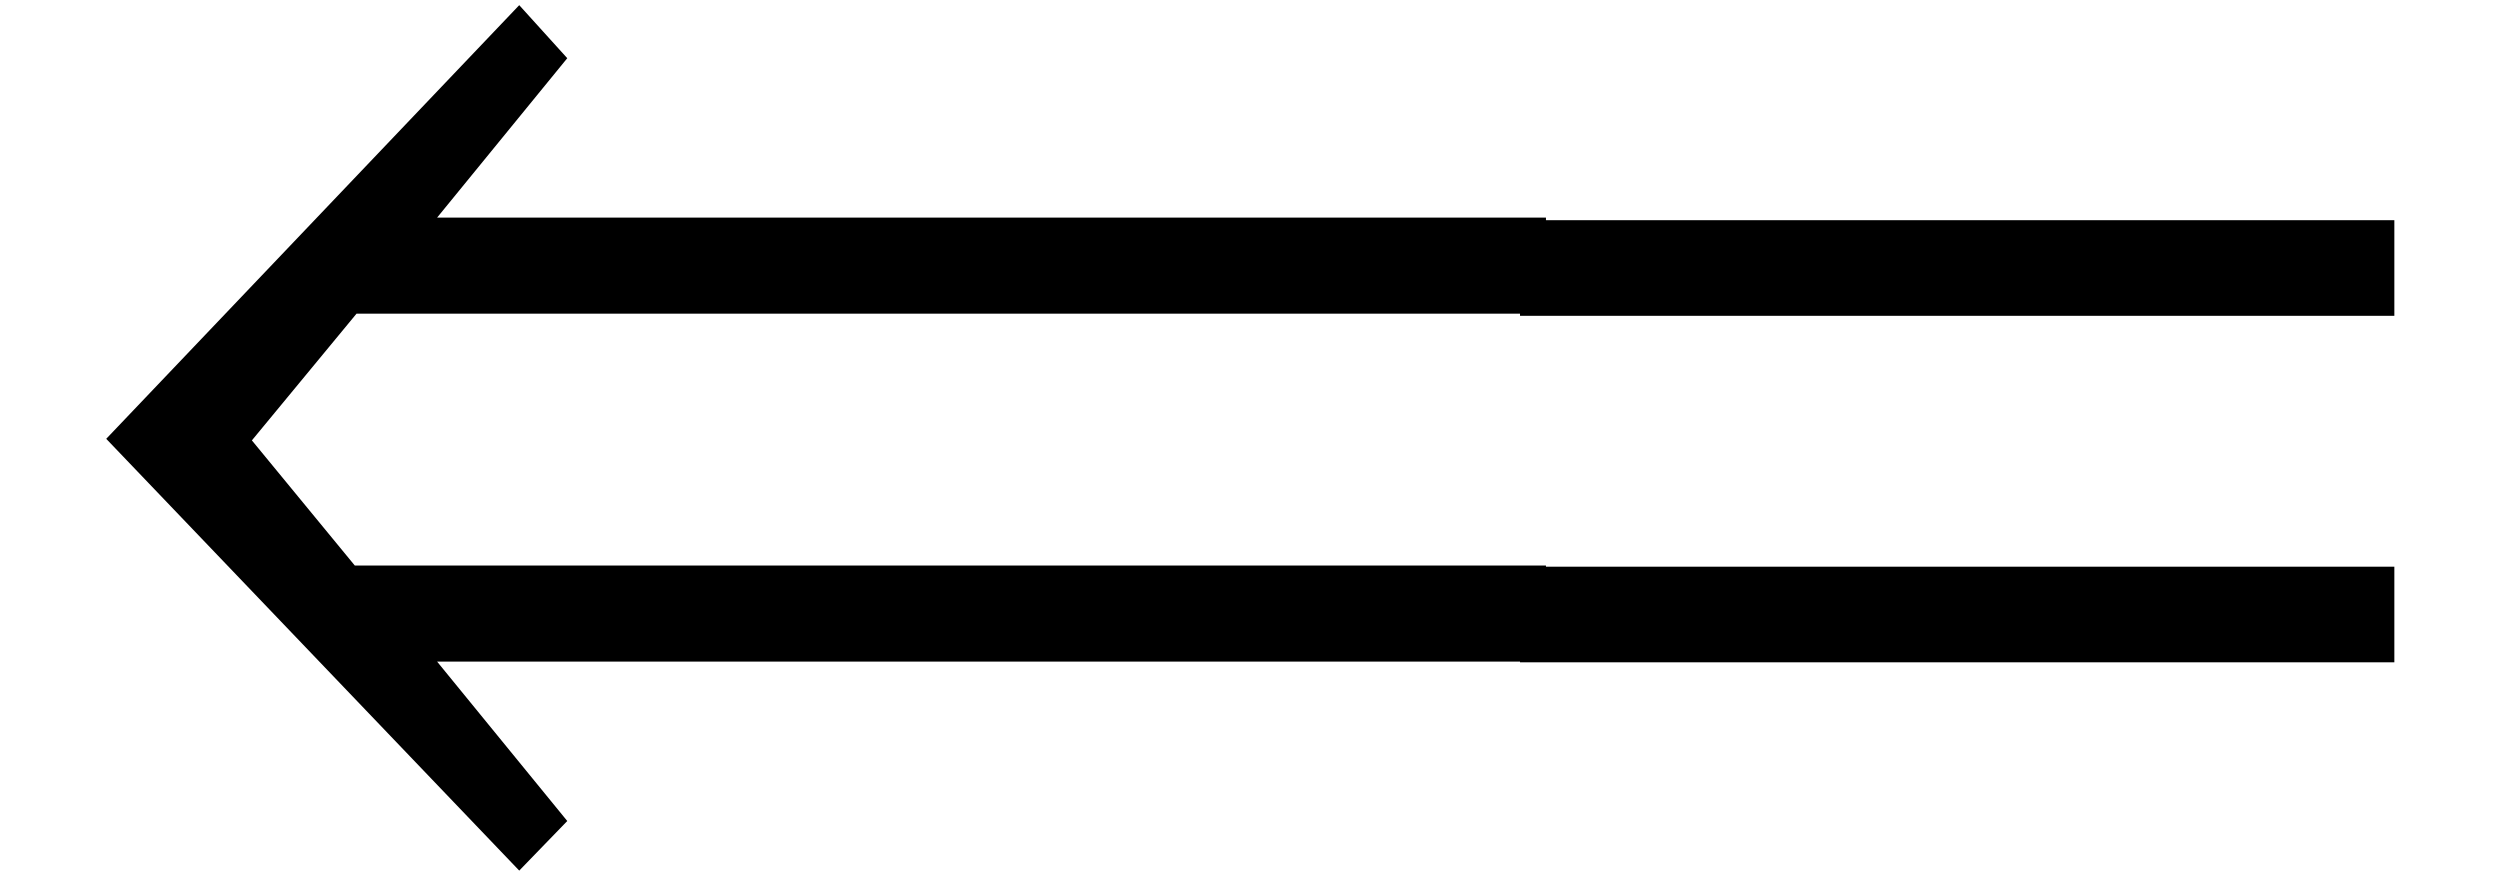
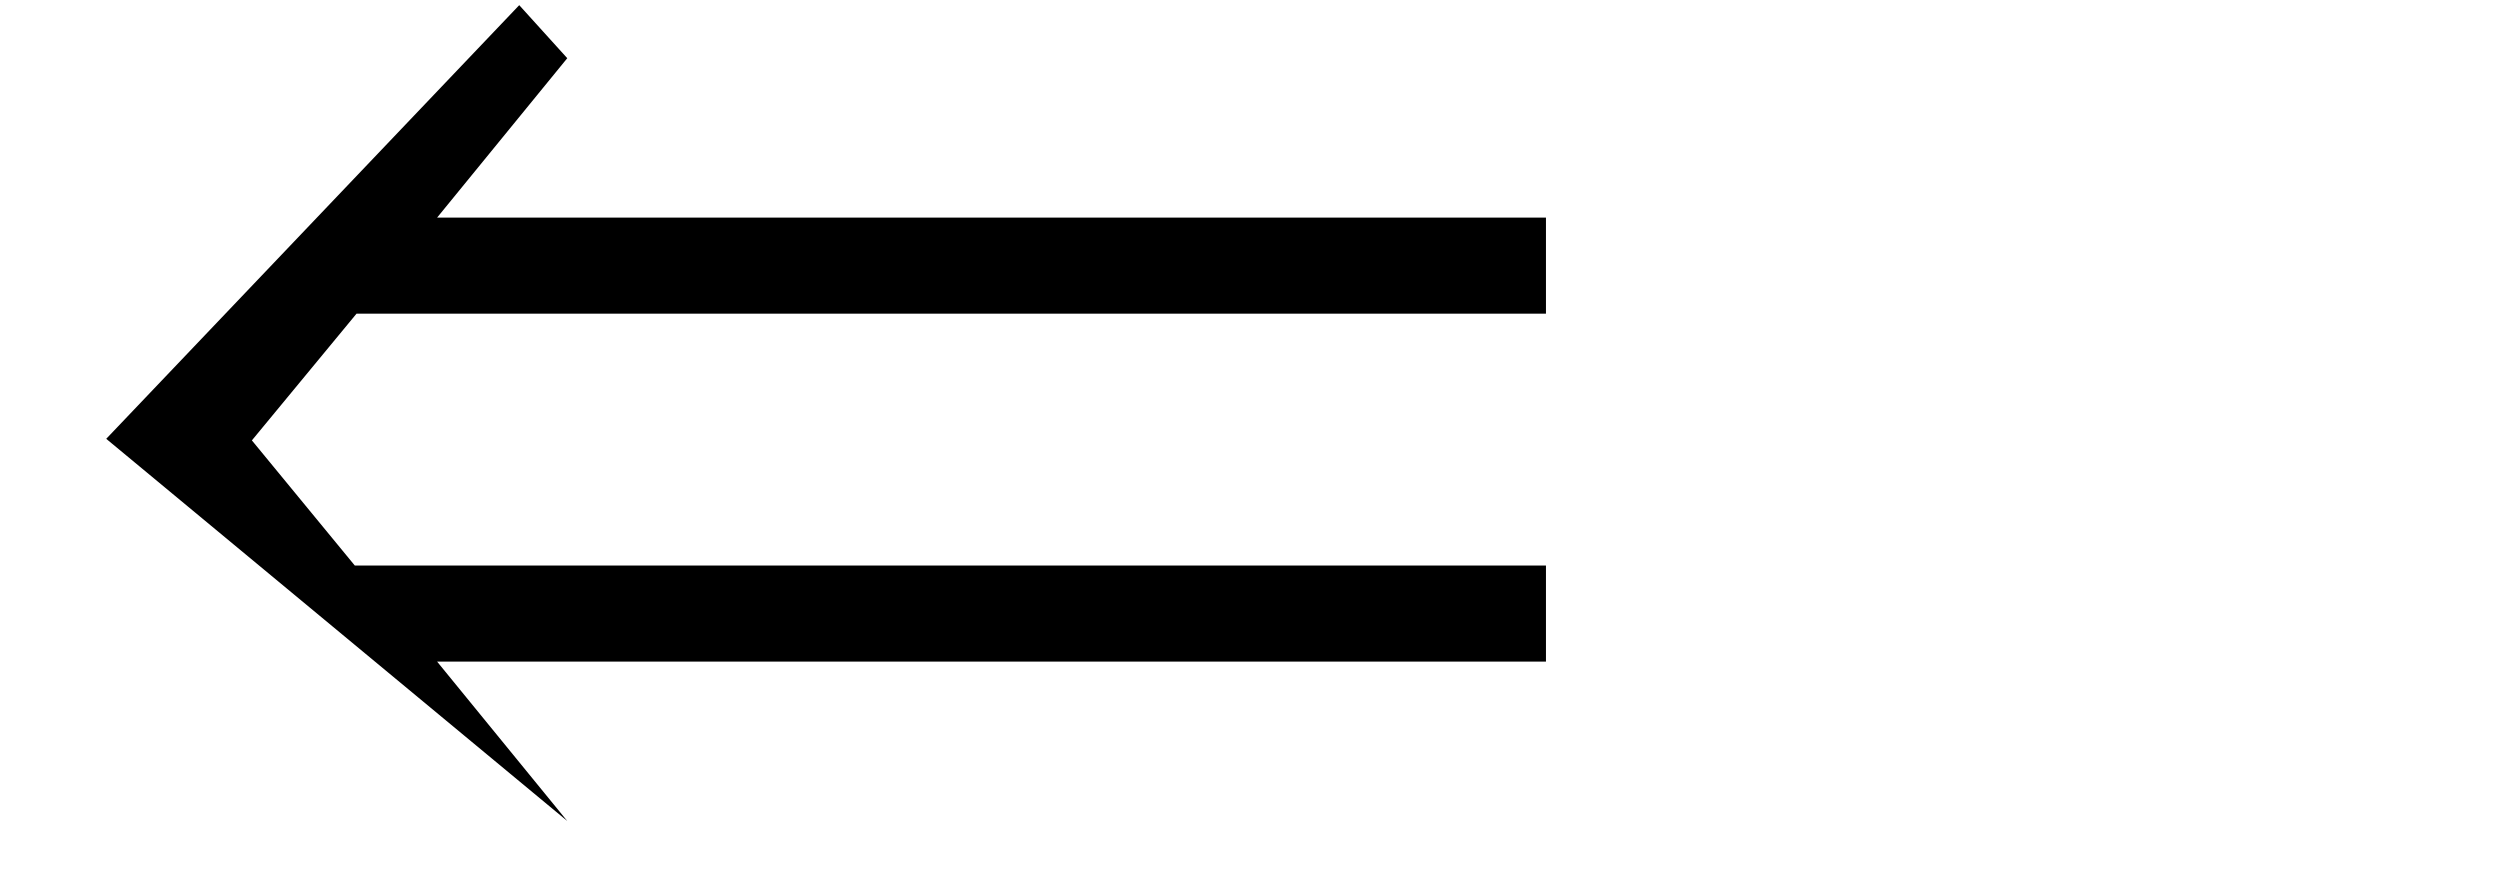
<svg xmlns="http://www.w3.org/2000/svg" xmlns:xlink="http://www.w3.org/1999/xlink" version="1.1" width="17.439pt" height="6.133pt" viewBox="56.413 59.62 17.439 6.133">
  <defs>
-     <path id="g3-61" d="M6.837-3.93V-4.597H.738V-3.93H6.837ZM6.837-1.513V-2.18H.738V-1.513H6.837Z" />
-     <path id="g0-40" d="M10.784-1.518V-2.188H2.475L1.757-3.061L2.487-3.945H10.784V-4.615H3.049L3.957-5.727L3.622-6.097L.741-3.072L3.622-.06L3.957-.406L3.049-1.518H10.784Z" />
+     <path id="g0-40" d="M10.784-1.518V-2.188H2.475L1.757-3.061L2.487-3.945H10.784V-4.615H3.049L3.957-5.727L3.622-6.097L.741-3.072L3.957-.406L3.049-1.518H10.784Z" />
  </defs>
  <g id="page1">
    <use x="56.413" y="65.753" xlink:href="#g0-40" />
    <use x="66.278" y="65.753" xlink:href="#g3-61" />
  </g>
</svg>